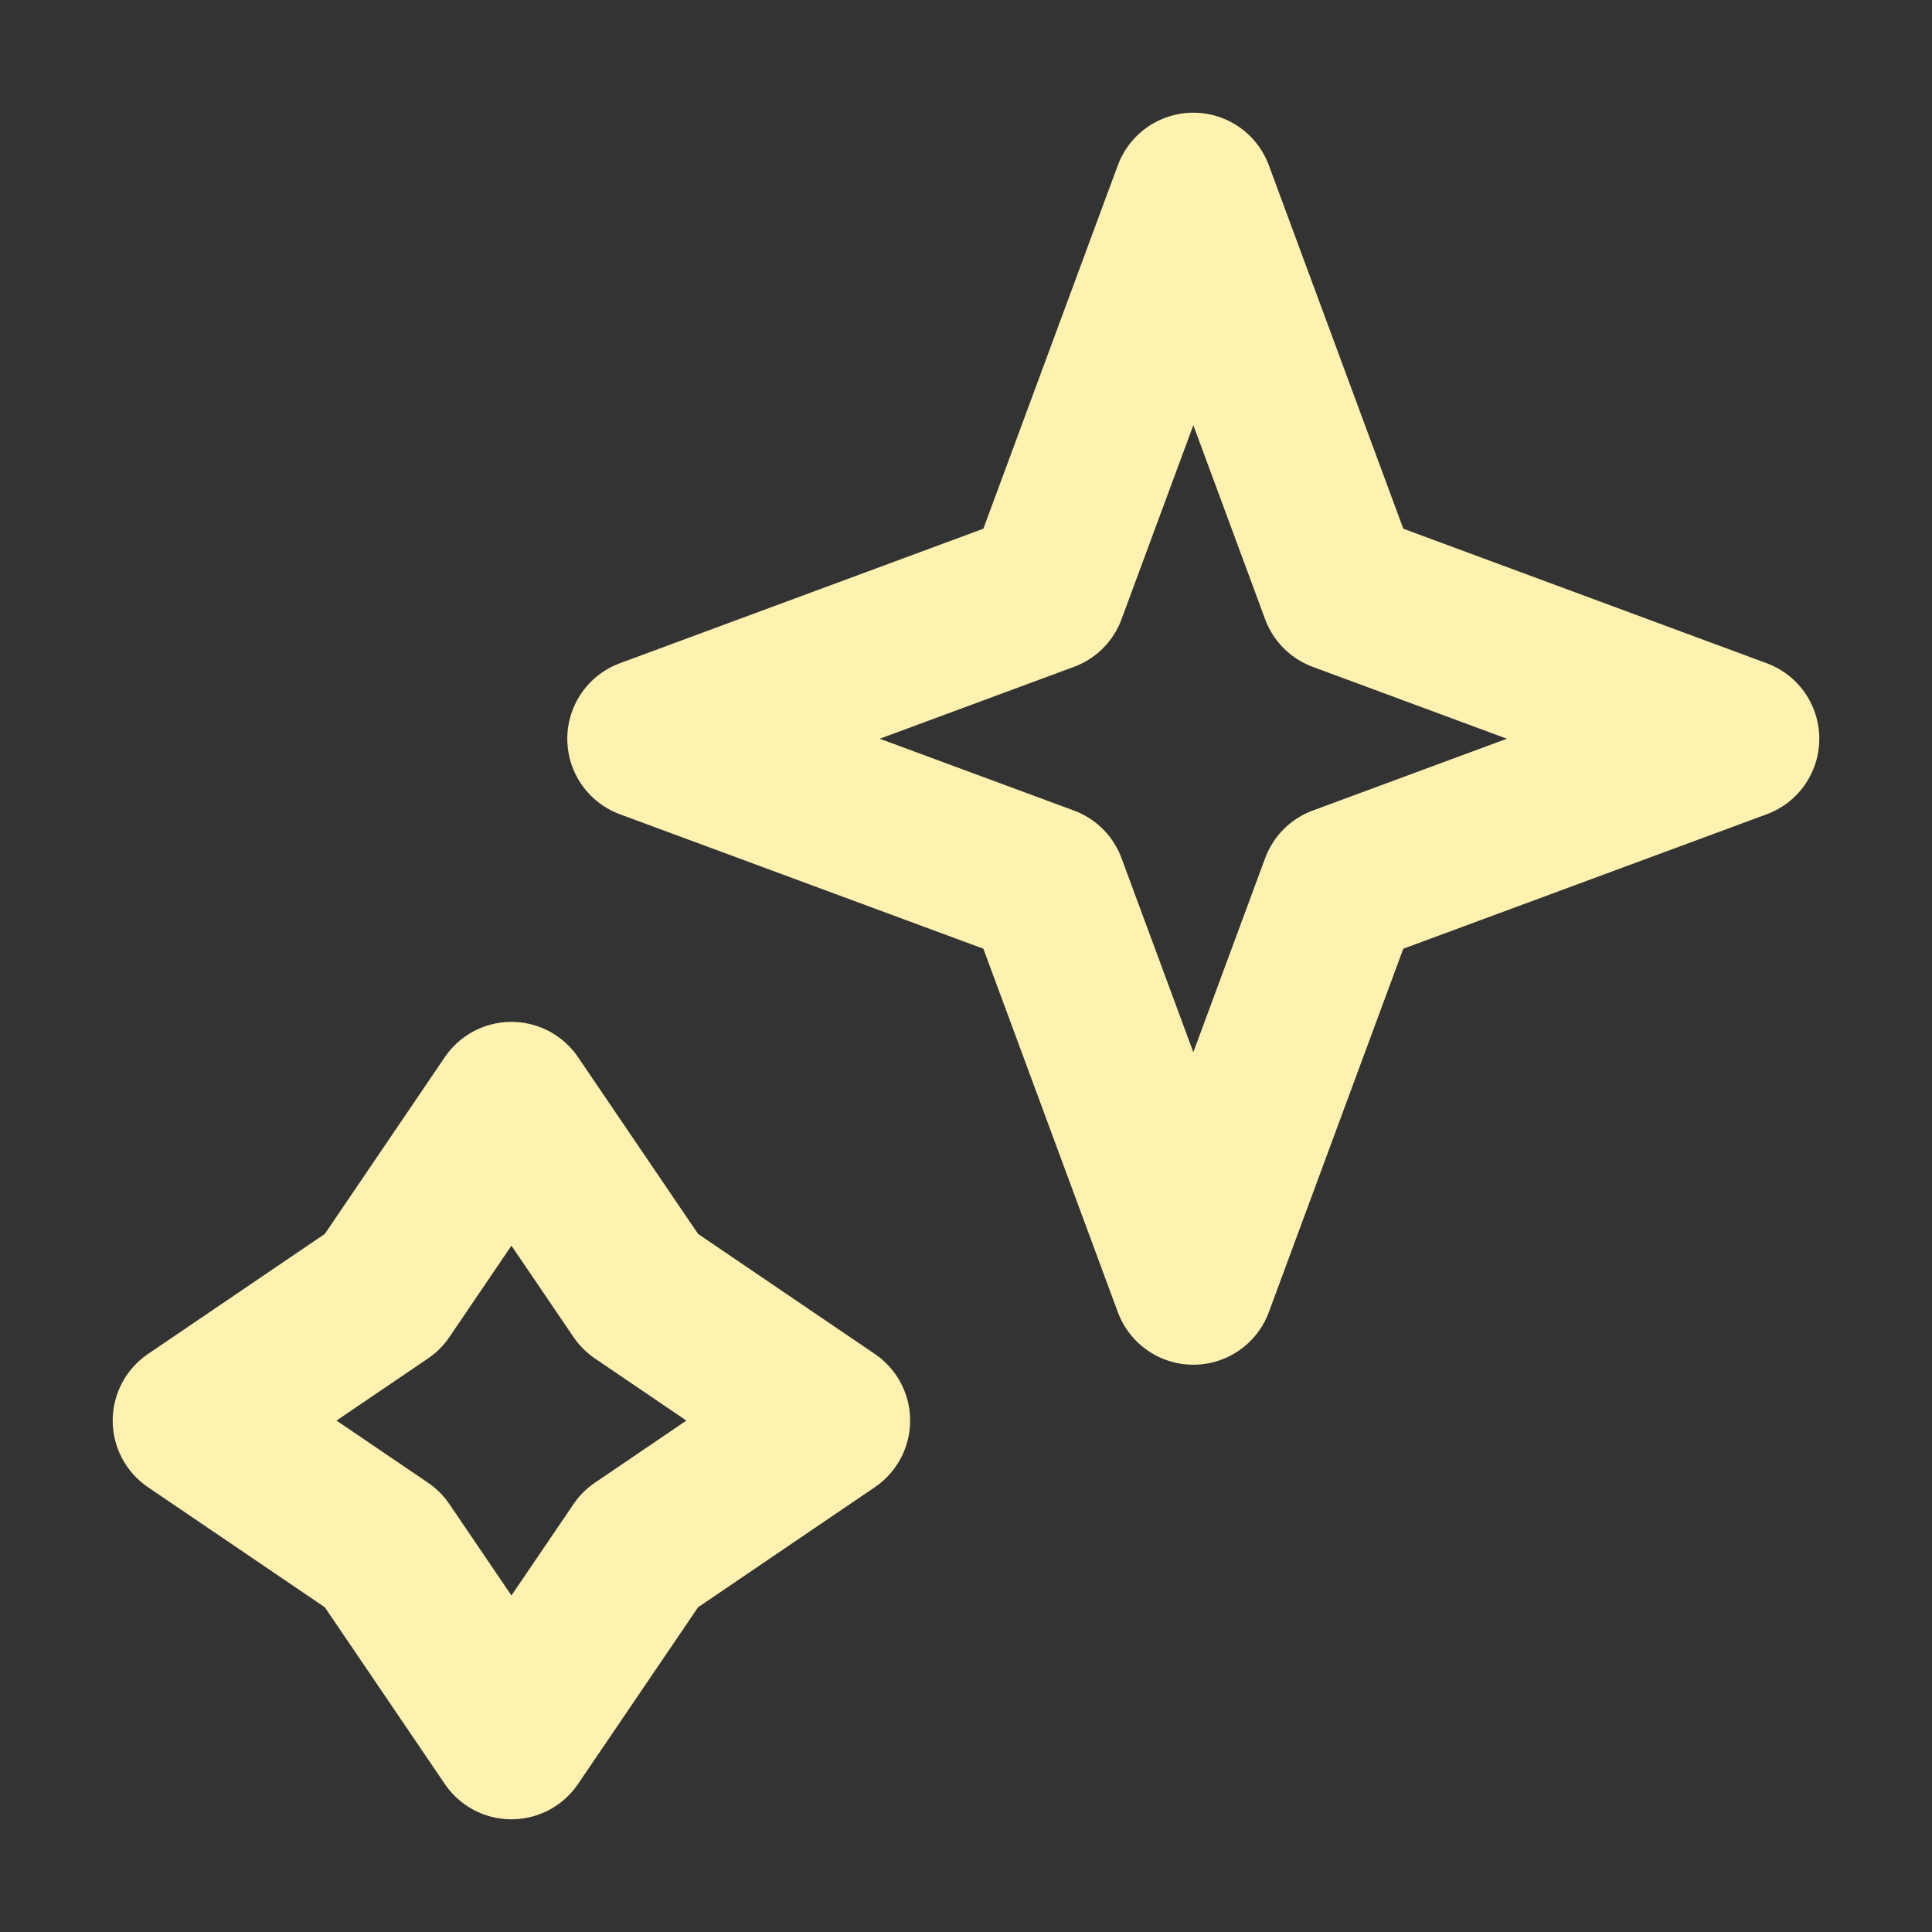
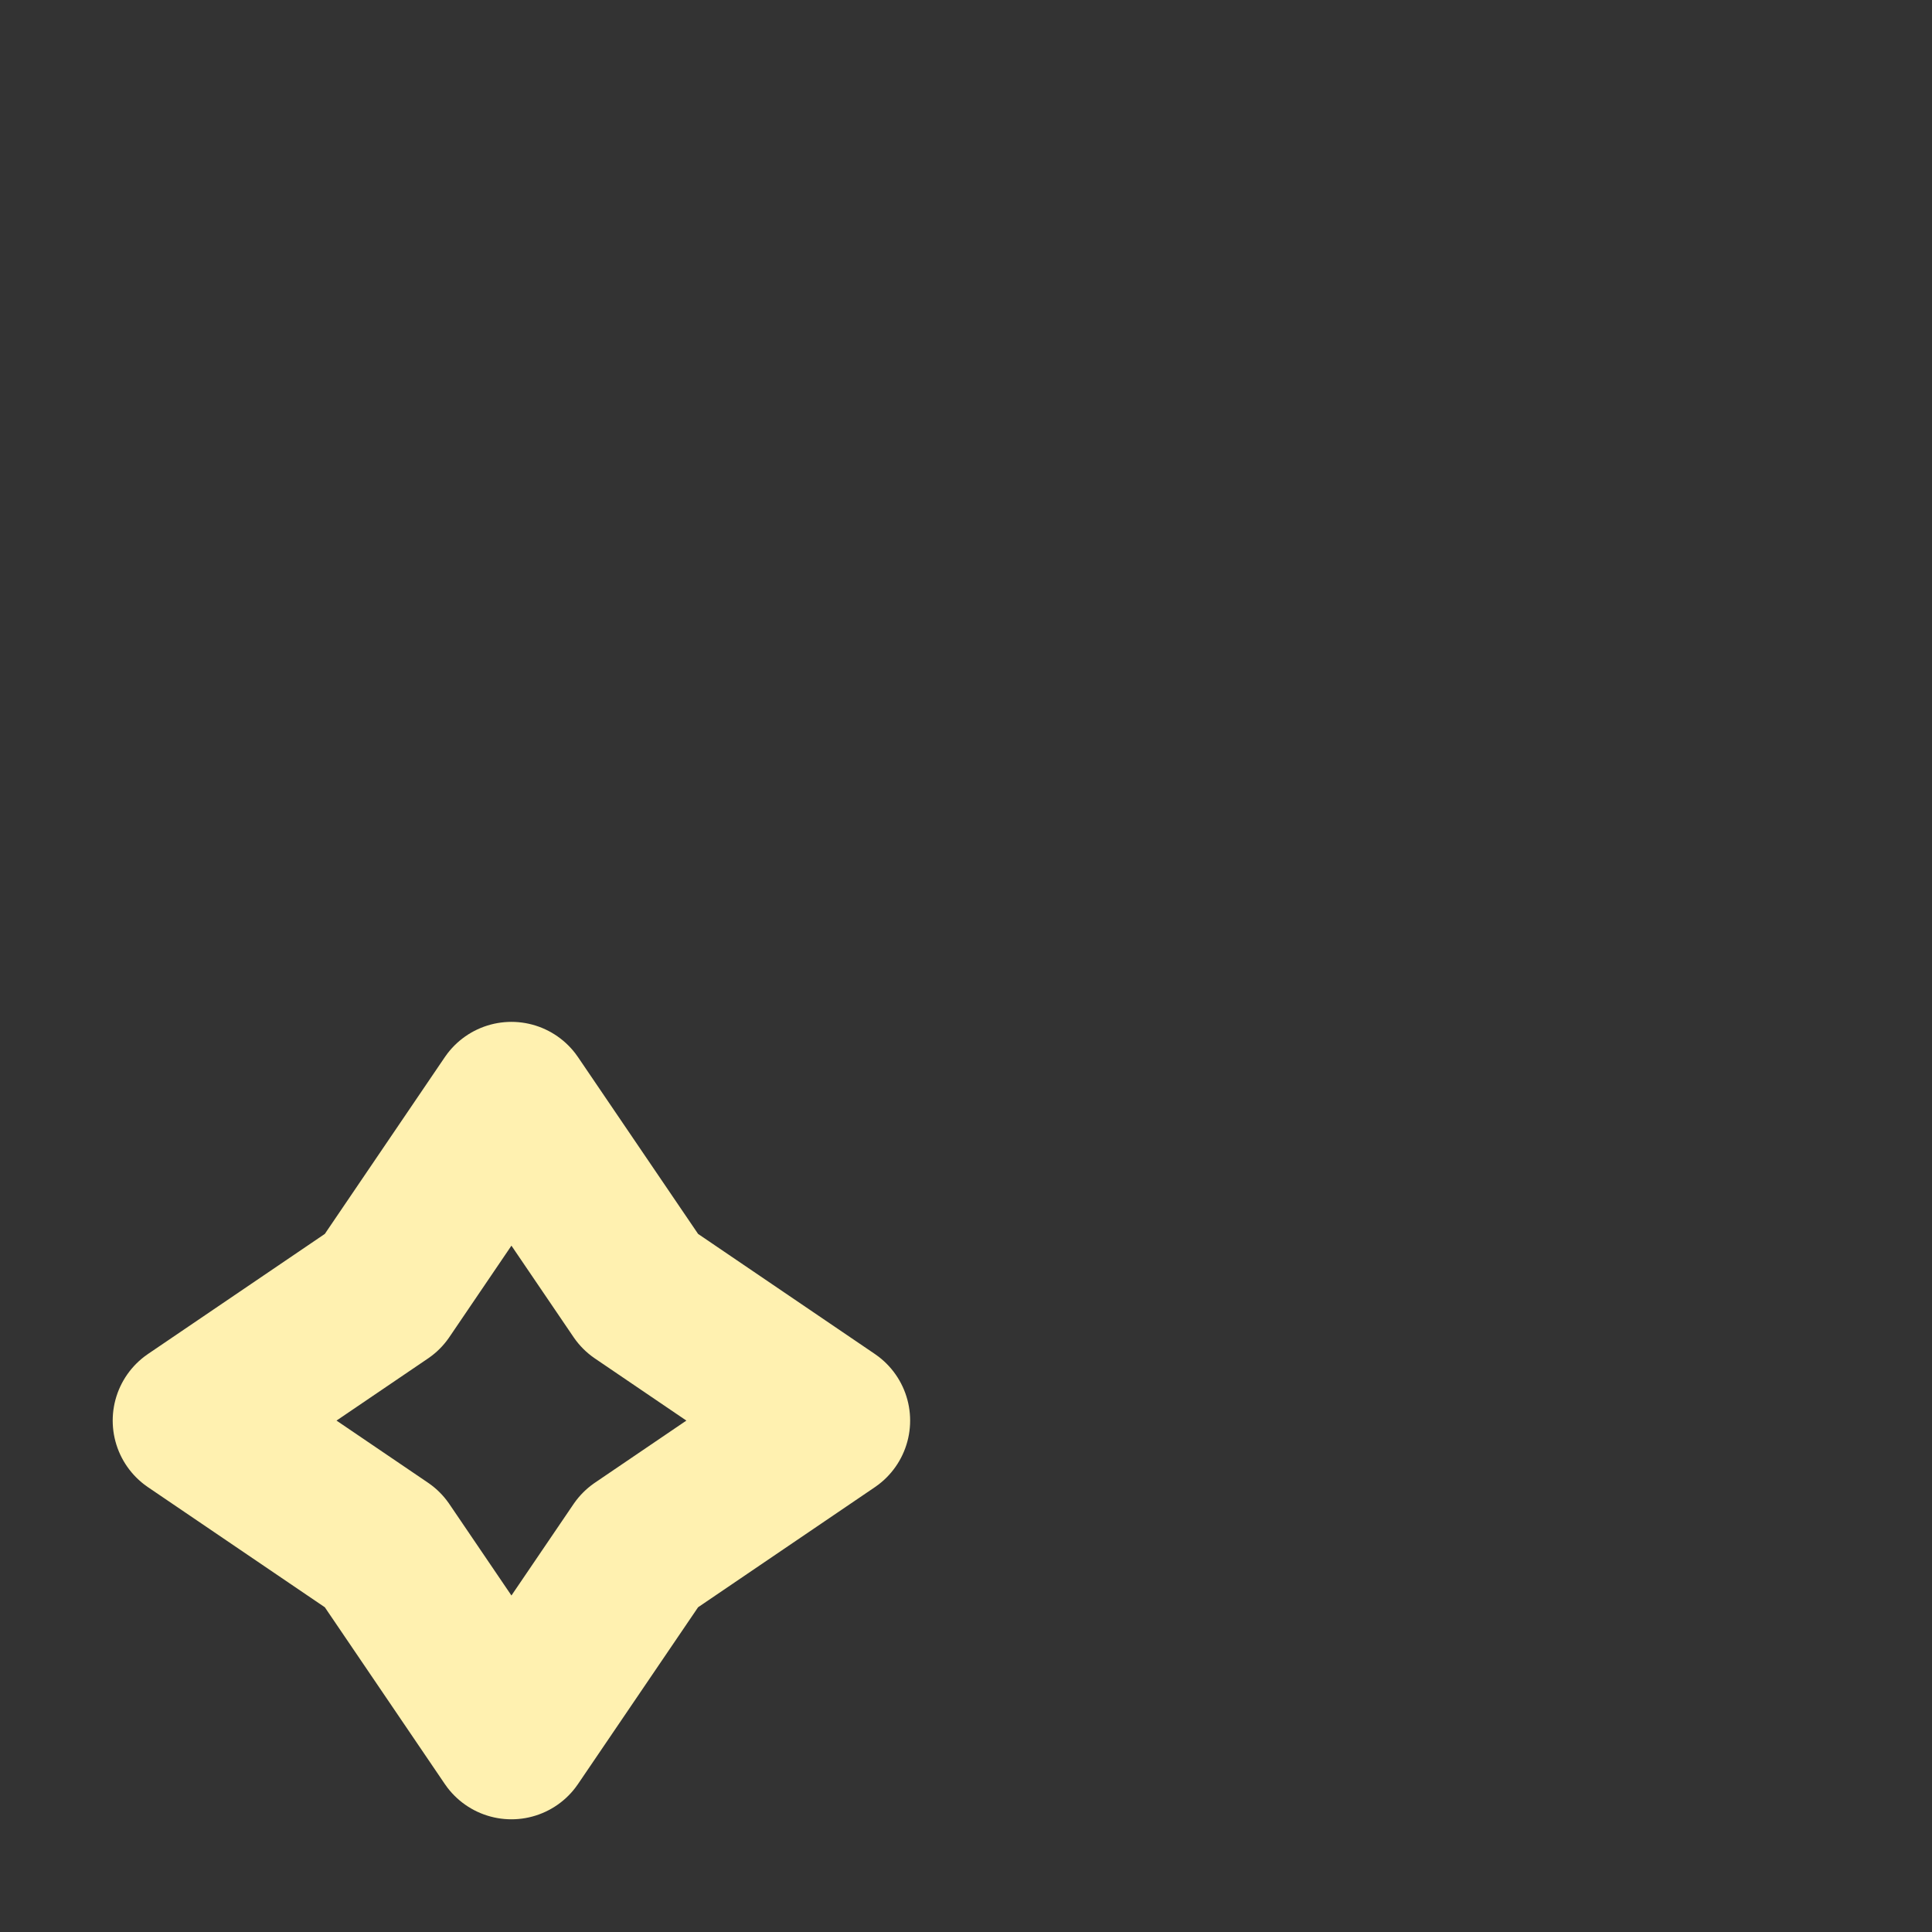
<svg xmlns="http://www.w3.org/2000/svg" width="24" height="24" viewBox="0 0 24 24" fill="none">
  <rect x="0" y="0" width="24" height="24" fill="#333333" stroke="none" />
-   <path d="M14.824 2.4L16.654 7.346L21.6 9.177L16.654 11.007L14.824 15.953L12.994 11.007L8.047 9.177L12.994 7.346L14.824 2.4Z" stroke="#FFF1B0" stroke-width="2" stroke-linejoin="round" />
  <path d="M6.353 13.694L7.952 16.048L10.306 17.647L7.952 19.246L6.353 21.6L4.755 19.246L2.4 17.647L4.755 16.048L6.353 13.694Z" stroke="#FFF1B0" stroke-width="2" stroke-linejoin="round" />
</svg>